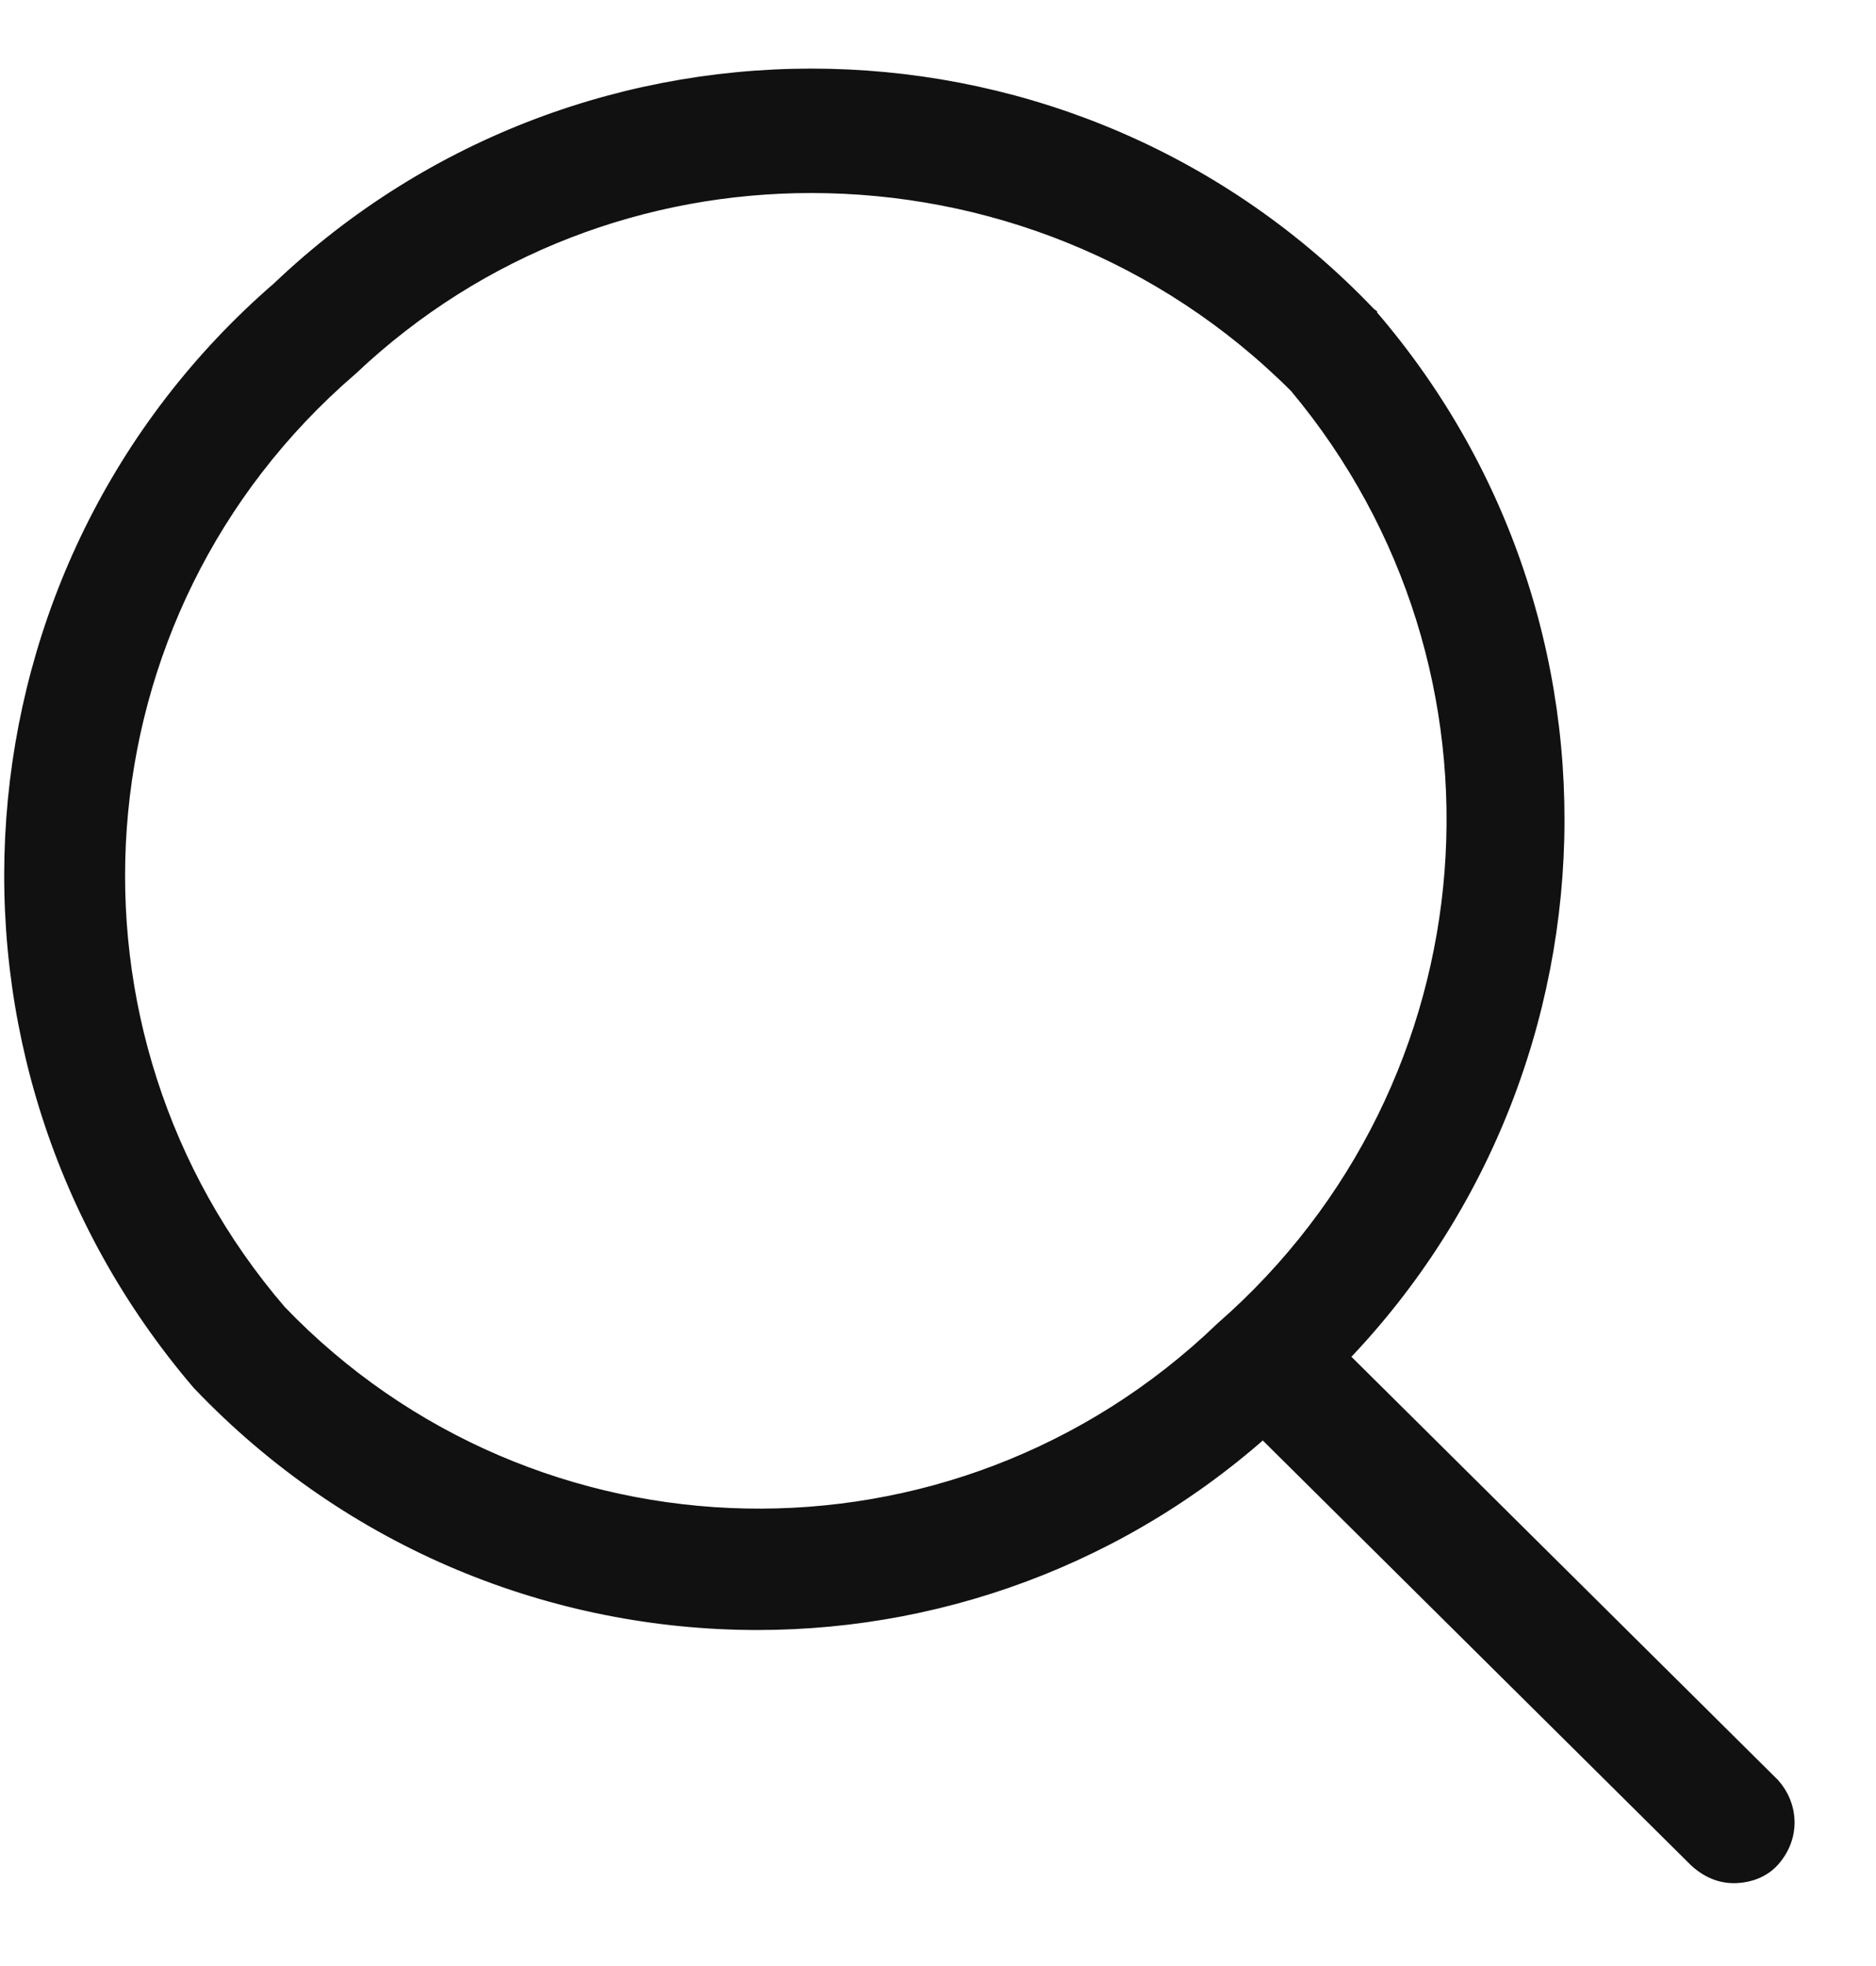
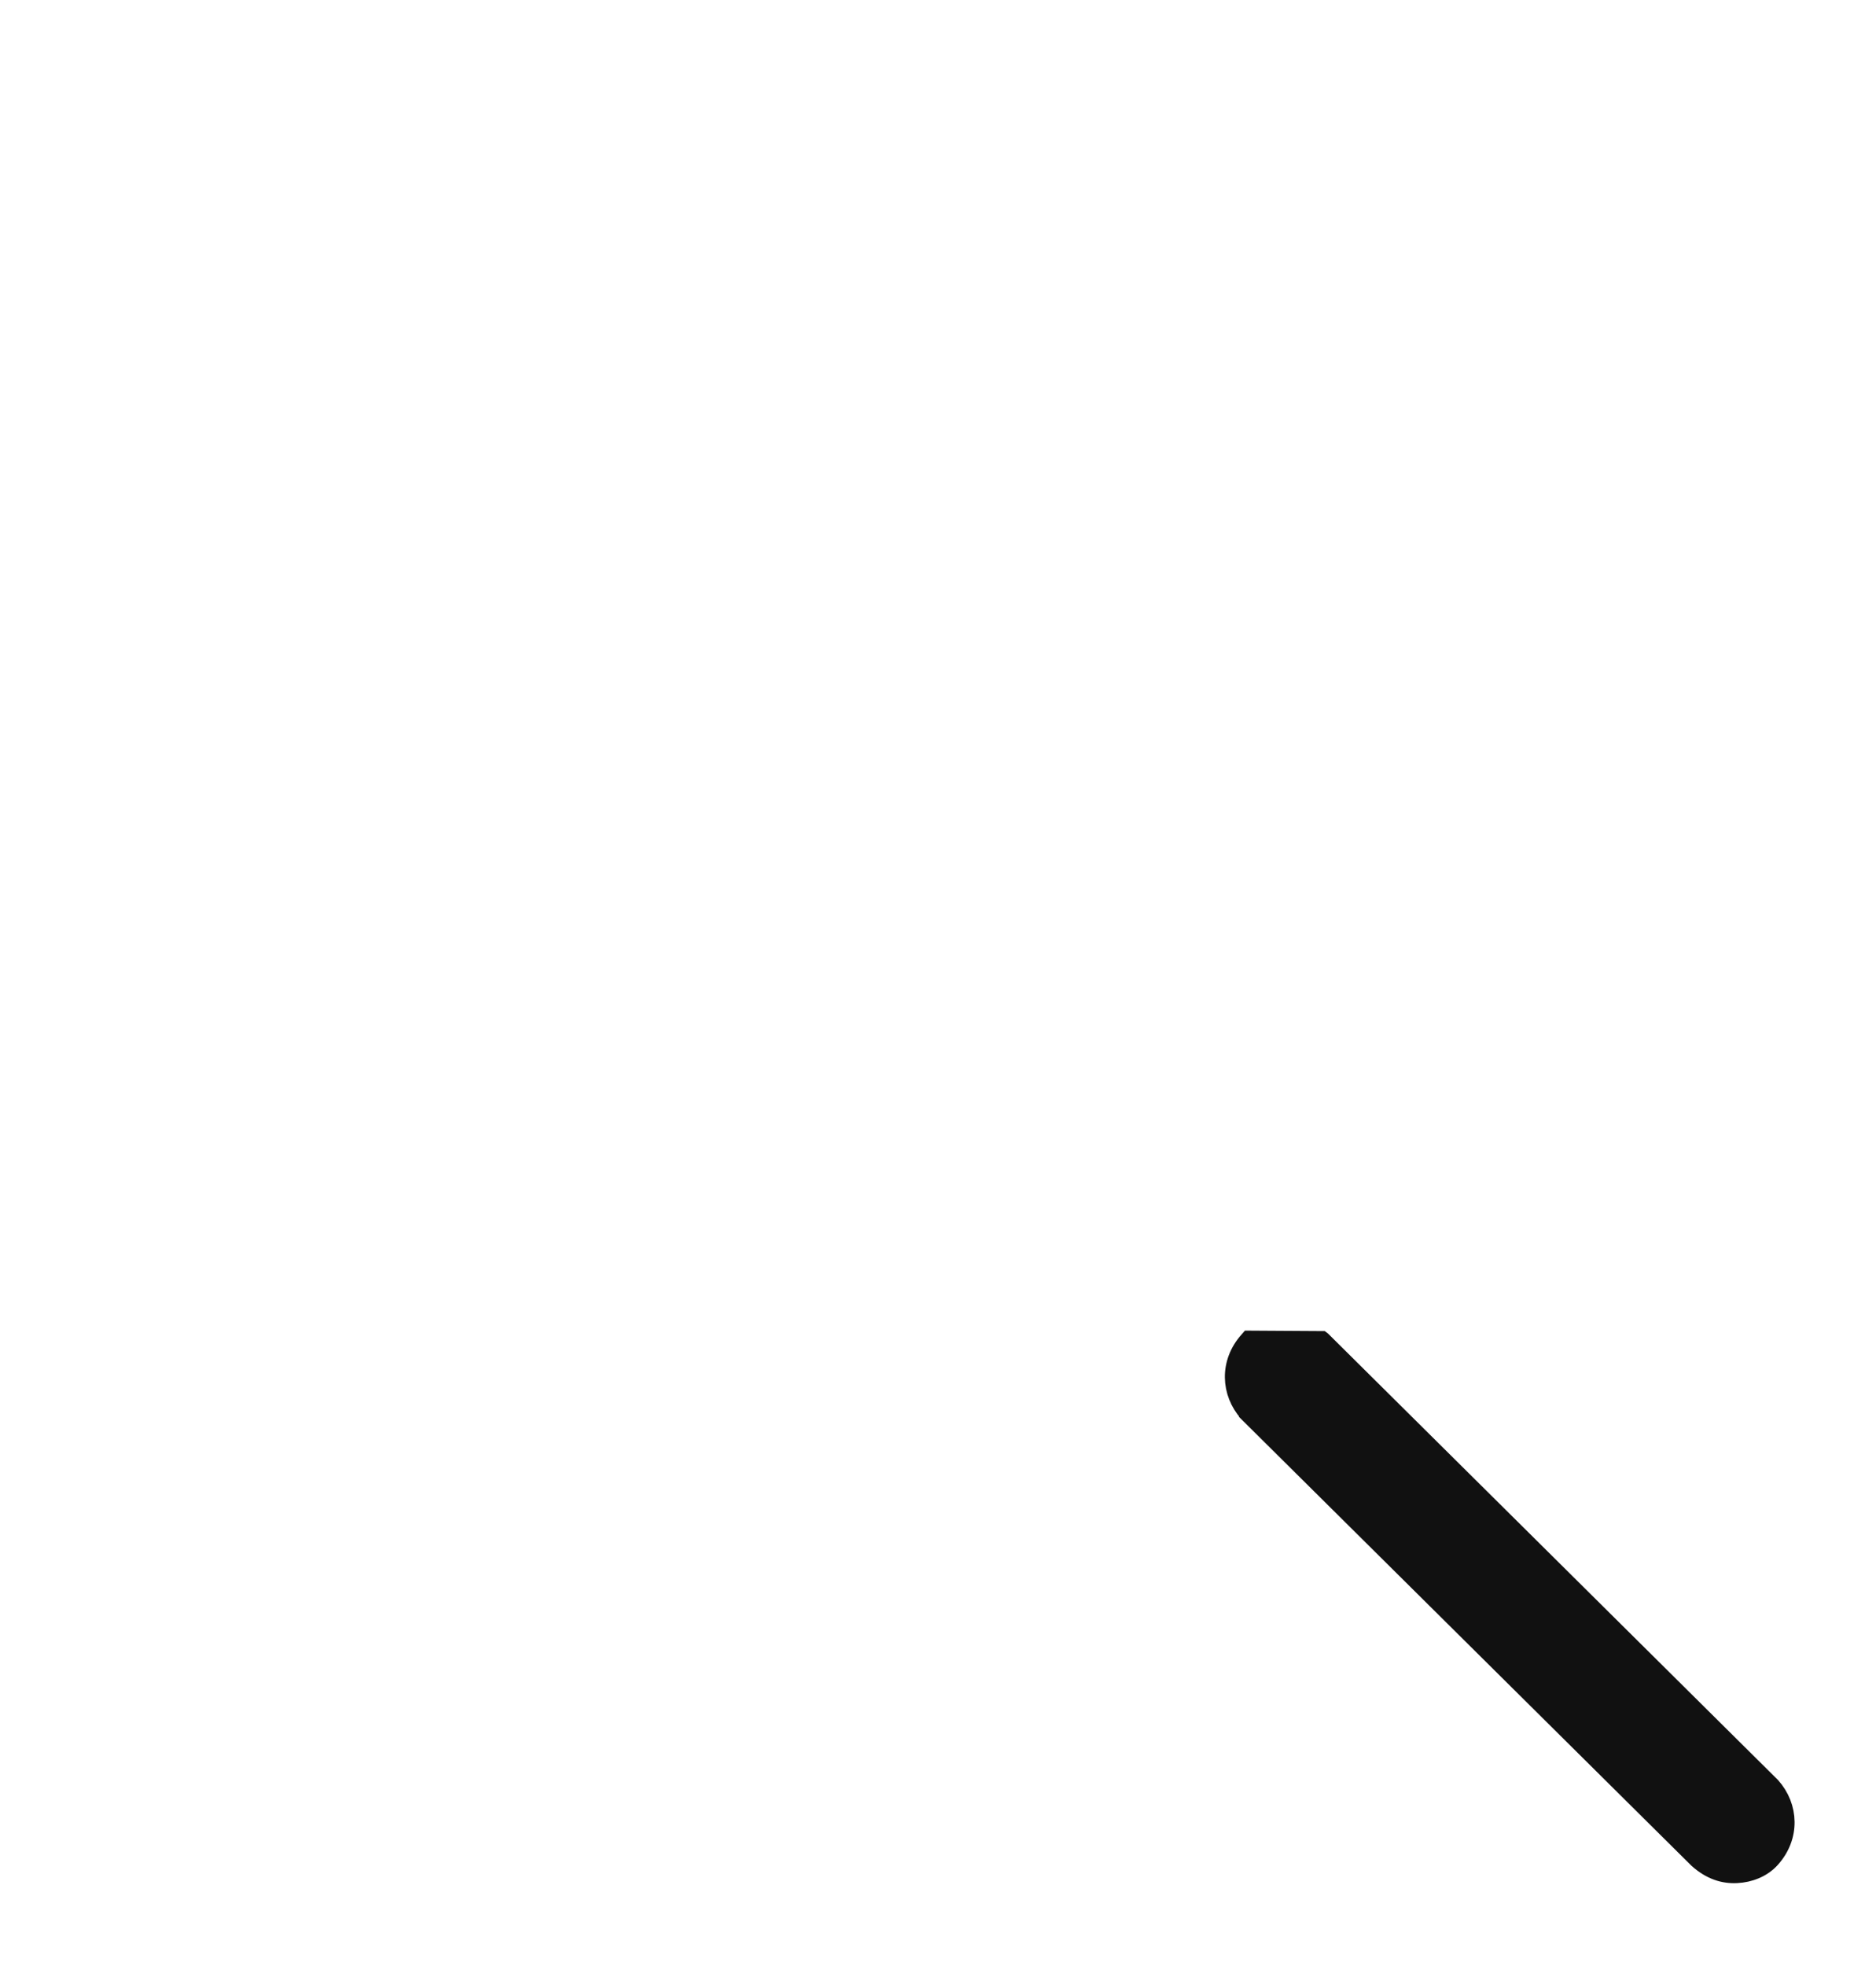
<svg xmlns="http://www.w3.org/2000/svg" width="21" height="22" viewBox="0 0 21 22" fill="none">
-   <path d="M2.244 15.465L2.244 15.465L2.248 15.469C3.947 17.25 6.214 18.14 8.48 18.14C10.624 18.14 12.769 17.331 14.428 15.714C18.027 12.597 18.431 7.136 15.316 3.535L15.316 3.534L15.312 3.531C12.035 0.091 6.573 -0.03 3.133 3.246C-0.467 6.362 -0.871 11.824 2.244 15.465ZM3.905 4.116L3.905 4.116L3.909 4.113C5.369 2.731 7.224 2.06 9.08 2.06C11.053 2.06 13.026 2.809 14.526 4.308C17.168 7.466 16.812 12.162 13.694 14.885L13.694 14.885L13.691 14.888C10.691 17.769 5.956 17.651 3.114 14.693C0.432 11.574 0.748 6.839 3.905 4.116Z" fill="#111111" stroke="#111111" stroke-width="0.2" />
-   <path d="M19 20.802L19 20.802L19.003 20.805C19.149 20.936 19.297 20.98 19.443 20.972C19.583 20.965 19.728 20.911 19.826 20.802C20.051 20.552 20.033 20.215 19.831 19.988L19.831 19.988L19.826 19.983L14.8 14.998L14.8 14.998L14.796 14.995C14.547 14.77 14.21 14.788 13.982 14.99L13.981 14.99L13.974 14.998C13.749 15.248 13.767 15.585 13.969 15.812L13.969 15.813L13.973 15.817L19 20.802Z" fill="#111111" stroke="#111111" stroke-width="0.2" />
+   <path d="M19 20.802L19 20.802L19.003 20.805C19.149 20.936 19.297 20.98 19.443 20.972C19.583 20.965 19.728 20.911 19.826 20.802C20.051 20.552 20.033 20.215 19.831 19.988L19.831 19.988L19.826 19.983L14.8 14.998L14.8 14.998L14.796 14.995L13.981 14.99L13.974 14.998C13.749 15.248 13.767 15.585 13.969 15.812L13.969 15.813L13.973 15.817L19 20.802Z" fill="#111111" stroke="#111111" stroke-width="0.2" />
</svg>